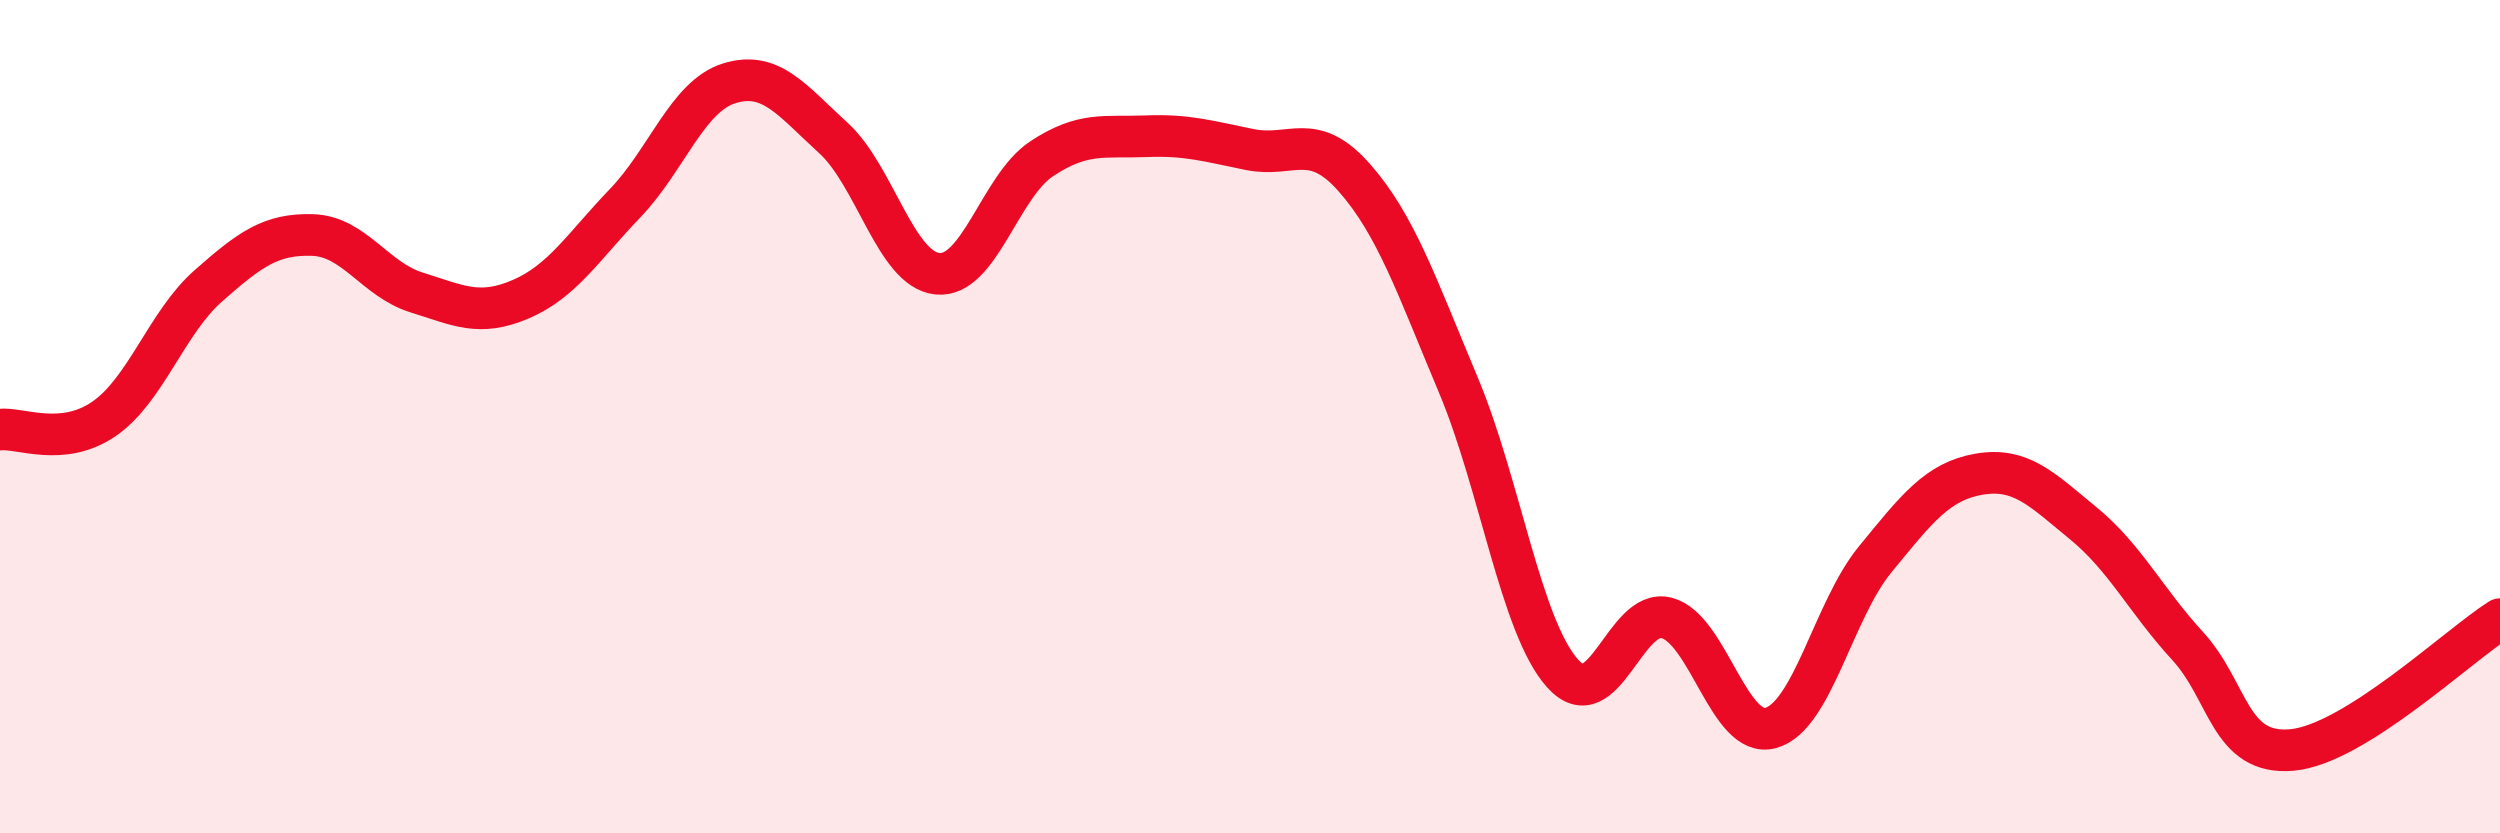
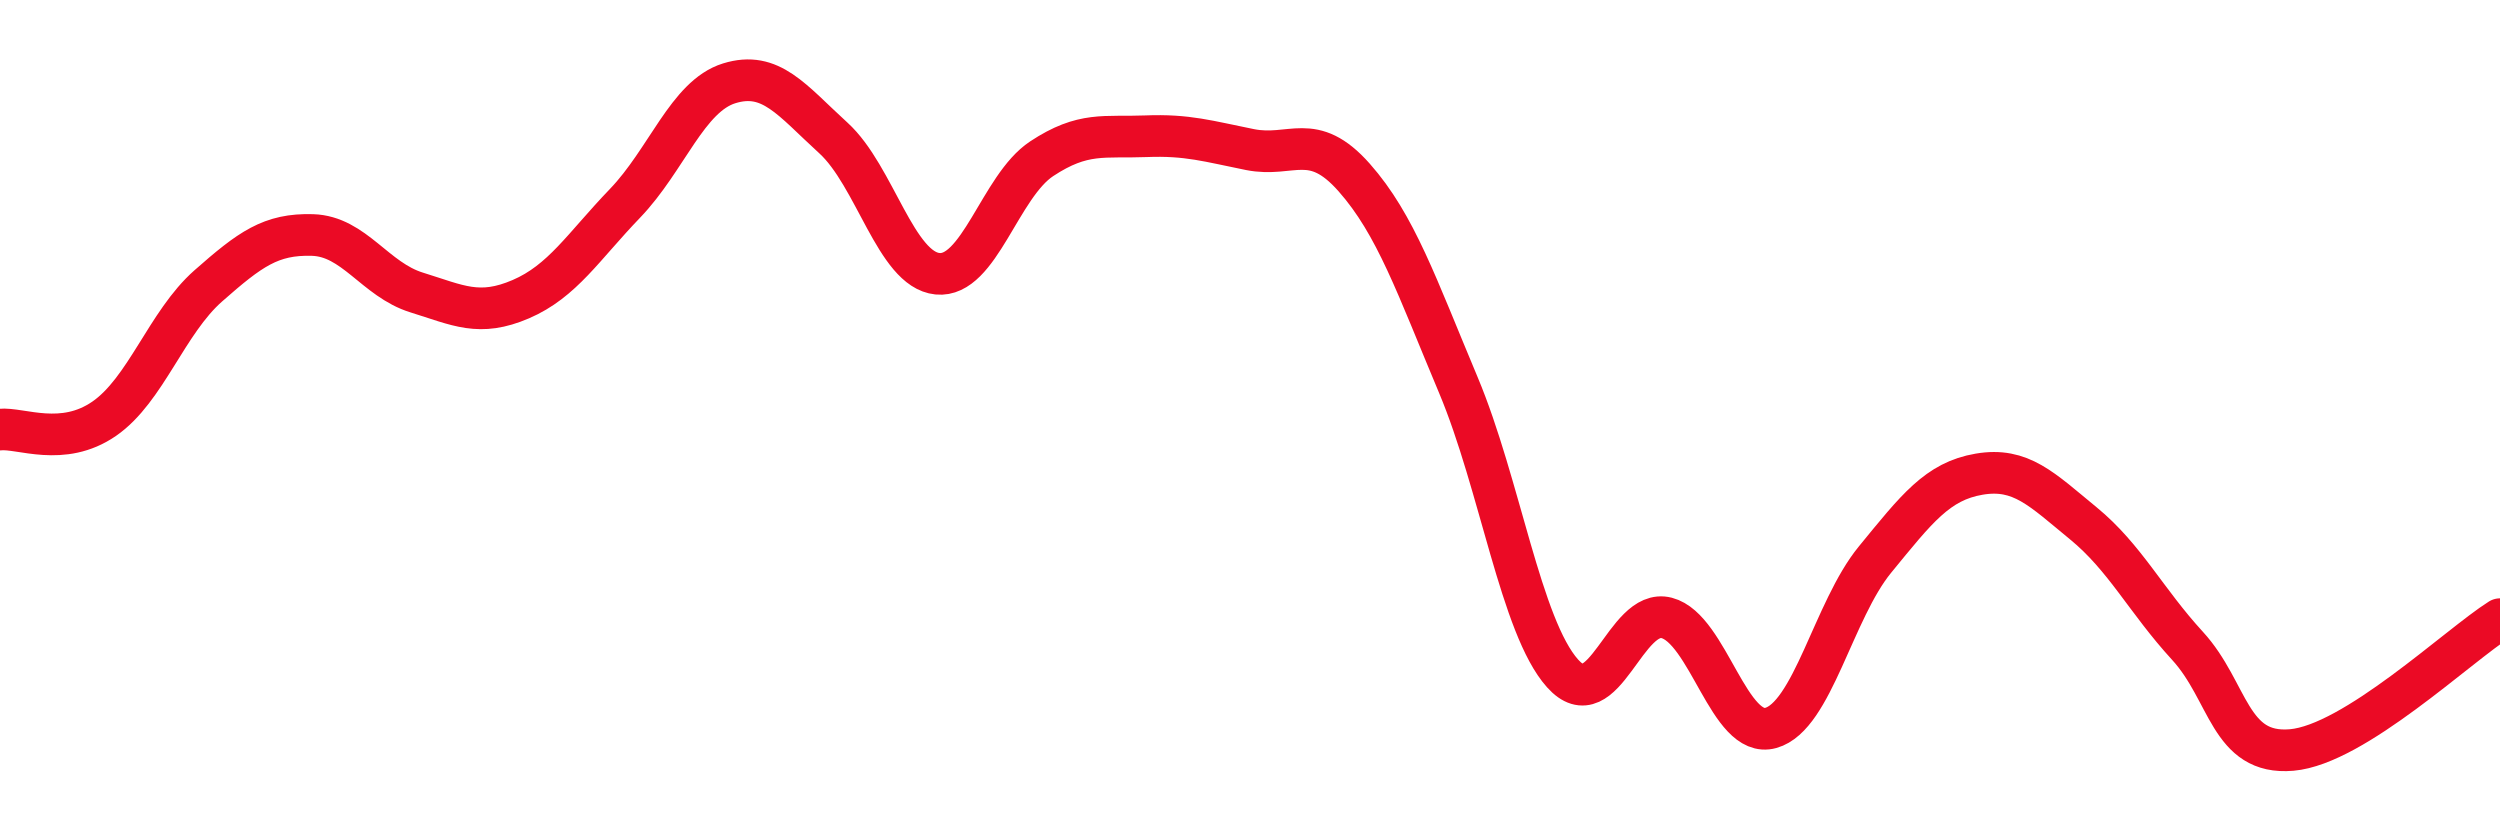
<svg xmlns="http://www.w3.org/2000/svg" width="60" height="20" viewBox="0 0 60 20">
-   <path d="M 0,10.31 C 0.5,10.26 1.5,10.74 2.5,10.05 C 3.5,9.36 4,7.74 5,6.86 C 6,5.98 6.5,5.61 7.5,5.64 C 8.5,5.67 9,6.71 10,7.02 C 11,7.33 11.5,7.61 12.5,7.18 C 13.5,6.75 14,5.92 15,4.88 C 16,3.84 16.5,2.31 17.5,2 C 18.5,1.69 19,2.4 20,3.31 C 21,4.22 21.5,6.47 22.5,6.57 C 23.5,6.67 24,4.47 25,3.81 C 26,3.15 26.5,3.31 27.5,3.27 C 28.5,3.23 29,3.39 30,3.59 C 31,3.79 31.5,3.13 32.5,4.26 C 33.5,5.39 34,6.86 35,9.24 C 36,11.62 36.5,15.04 37.5,16.16 C 38.5,17.28 39,14.57 40,14.83 C 41,15.09 41.5,17.75 42.5,17.47 C 43.5,17.19 44,14.65 45,13.43 C 46,12.21 46.5,11.55 47.5,11.38 C 48.5,11.21 49,11.74 50,12.56 C 51,13.38 51.5,14.41 52.5,15.5 C 53.5,16.59 53.5,18.13 55,18 C 56.5,17.87 59,15.49 60,14.86L60 20L0 20Z" fill="#EB0A25" opacity="0.1" stroke-linecap="round" stroke-linejoin="round" />
  <path d="M 0,10.31 C 0.5,10.26 1.5,10.74 2.5,10.05 C 3.5,9.36 4,7.74 5,6.86 C 6,5.98 6.5,5.61 7.5,5.64 C 8.5,5.67 9,6.71 10,7.02 C 11,7.33 11.5,7.61 12.5,7.18 C 13.5,6.75 14,5.92 15,4.88 C 16,3.84 16.5,2.31 17.5,2 C 18.5,1.69 19,2.4 20,3.31 C 21,4.22 21.5,6.47 22.5,6.57 C 23.5,6.67 24,4.47 25,3.81 C 26,3.15 26.5,3.31 27.5,3.27 C 28.5,3.23 29,3.39 30,3.59 C 31,3.79 31.5,3.13 32.5,4.26 C 33.5,5.39 34,6.86 35,9.24 C 36,11.62 36.5,15.04 37.5,16.16 C 38.5,17.28 39,14.57 40,14.83 C 41,15.09 41.5,17.75 42.5,17.47 C 43.5,17.19 44,14.65 45,13.43 C 46,12.21 46.5,11.55 47.5,11.38 C 48.5,11.21 49,11.74 50,12.56 C 51,13.38 51.5,14.41 52.5,15.5 C 53.5,16.59 53.5,18.13 55,18 C 56.5,17.87 59,15.49 60,14.86" stroke="#EB0A25" stroke-width="1" fill="none" stroke-linecap="round" stroke-linejoin="round" />
</svg>